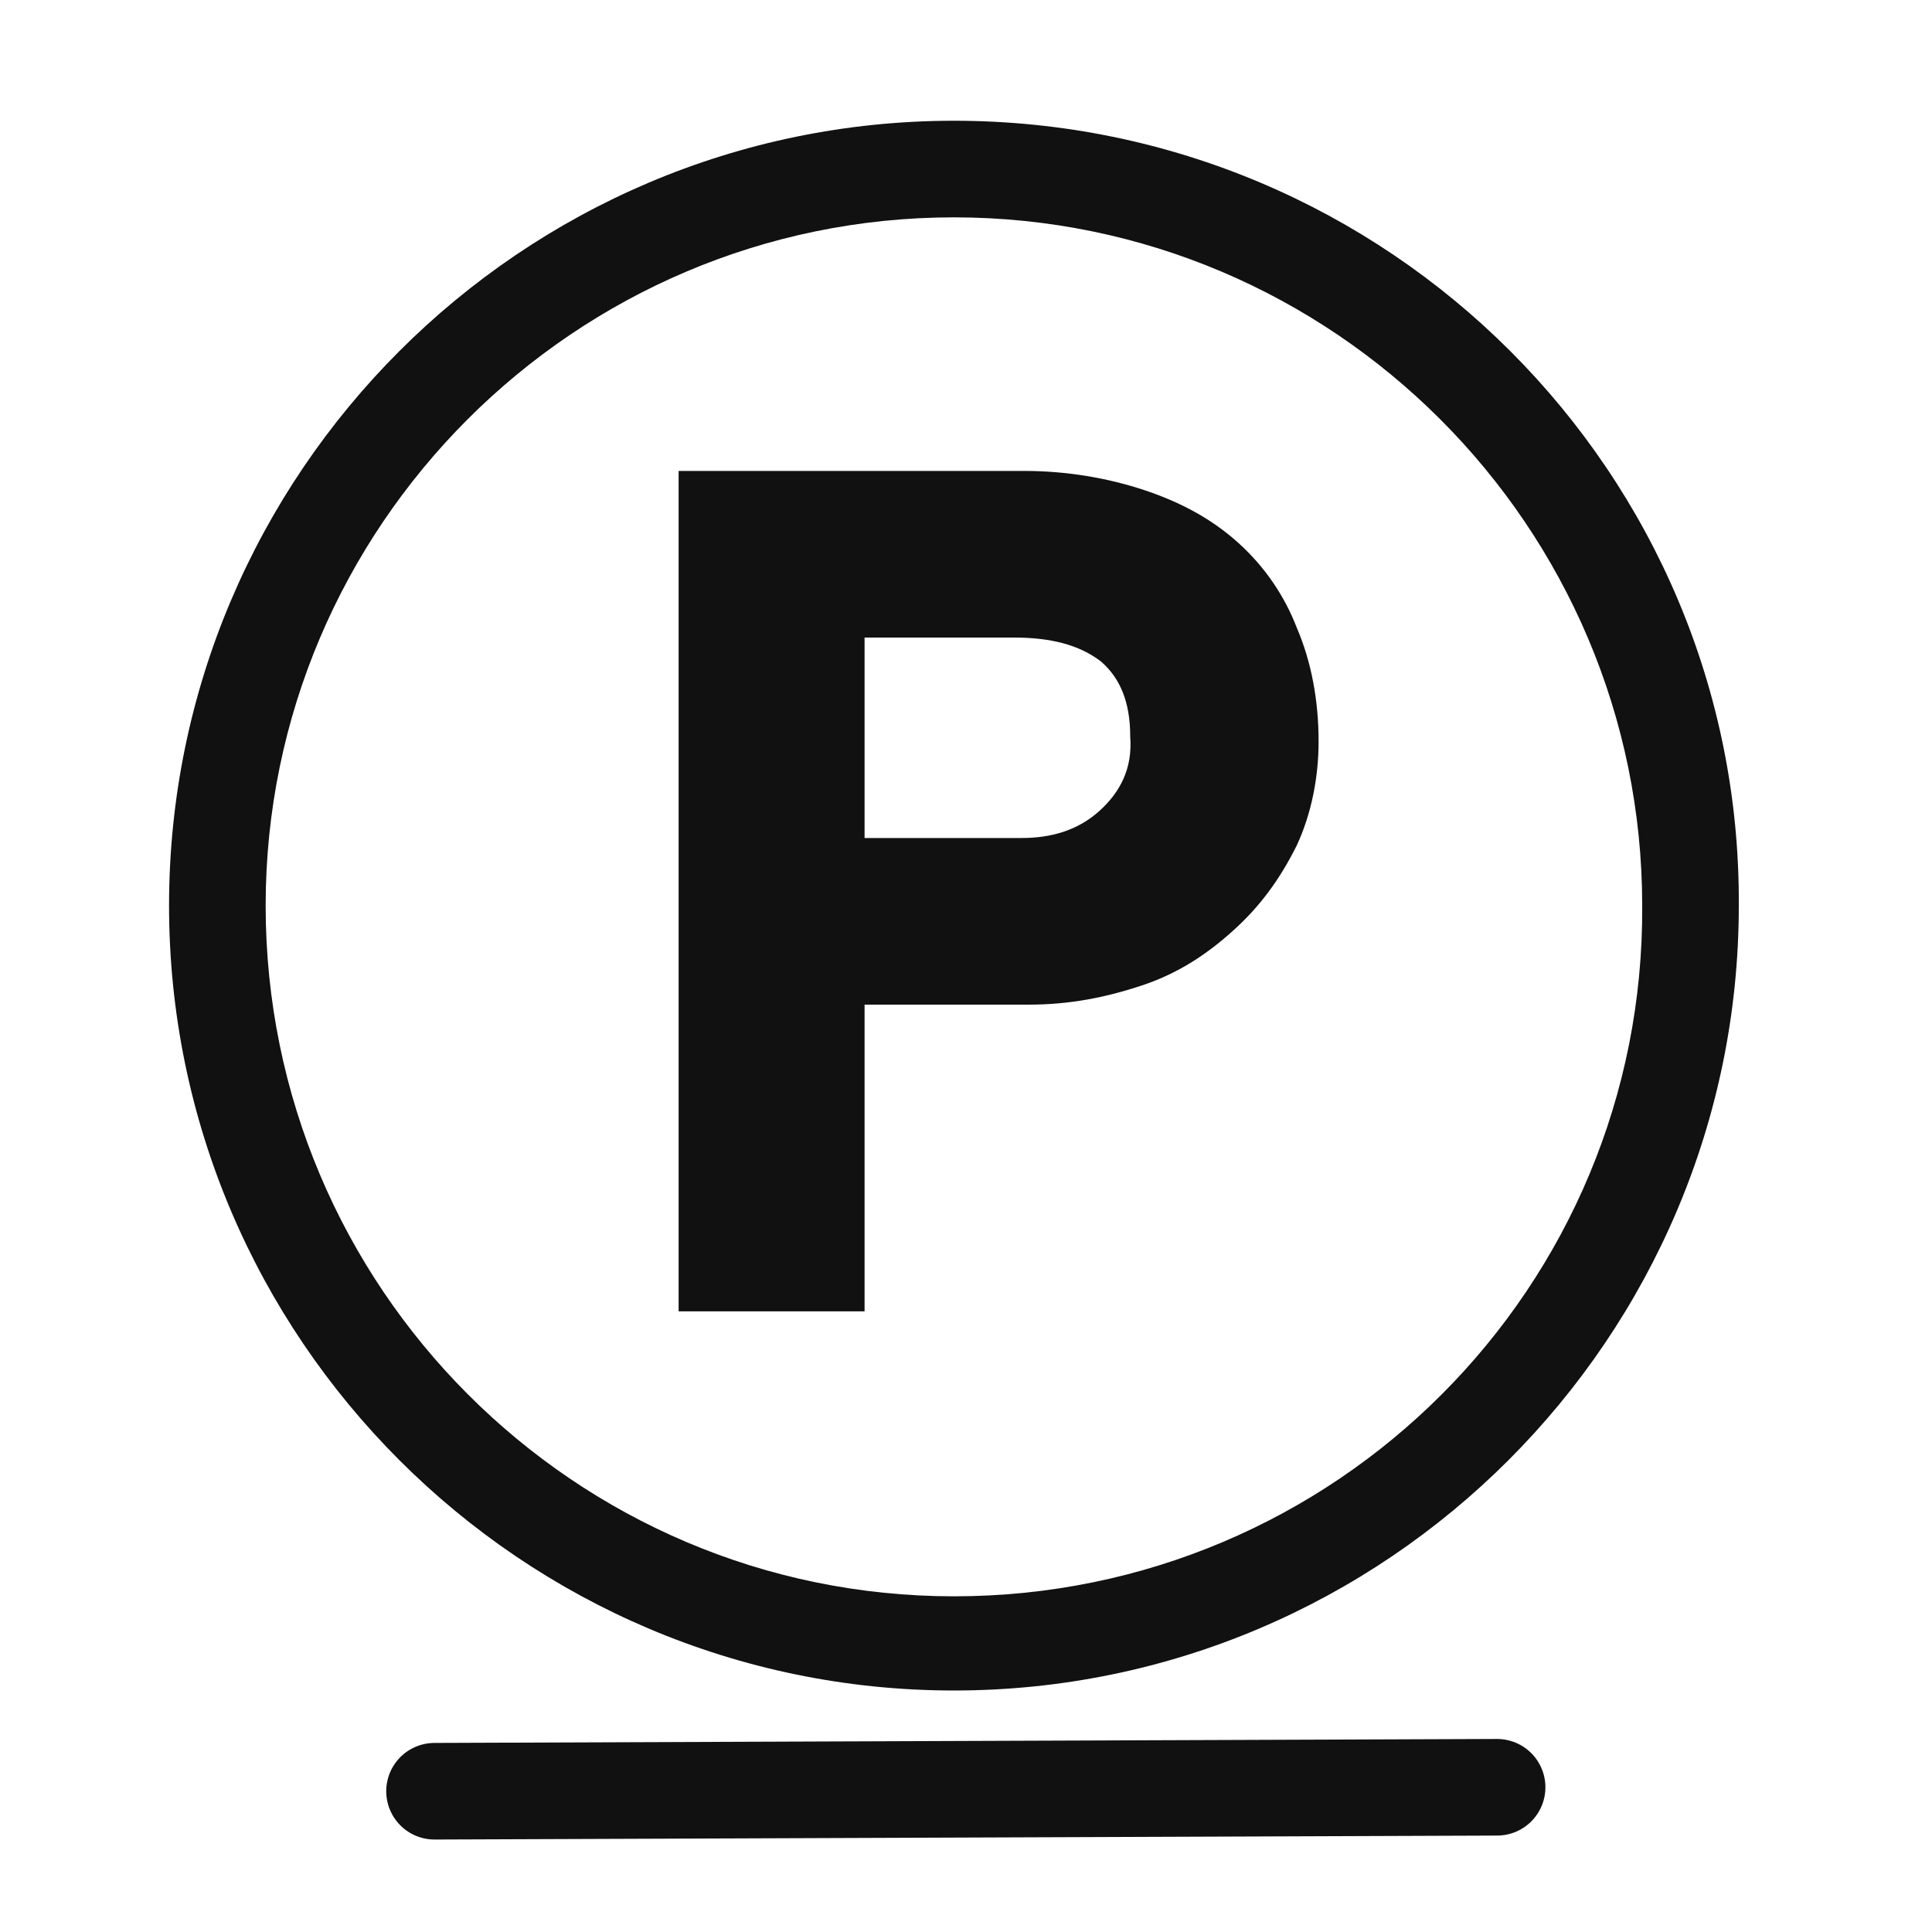
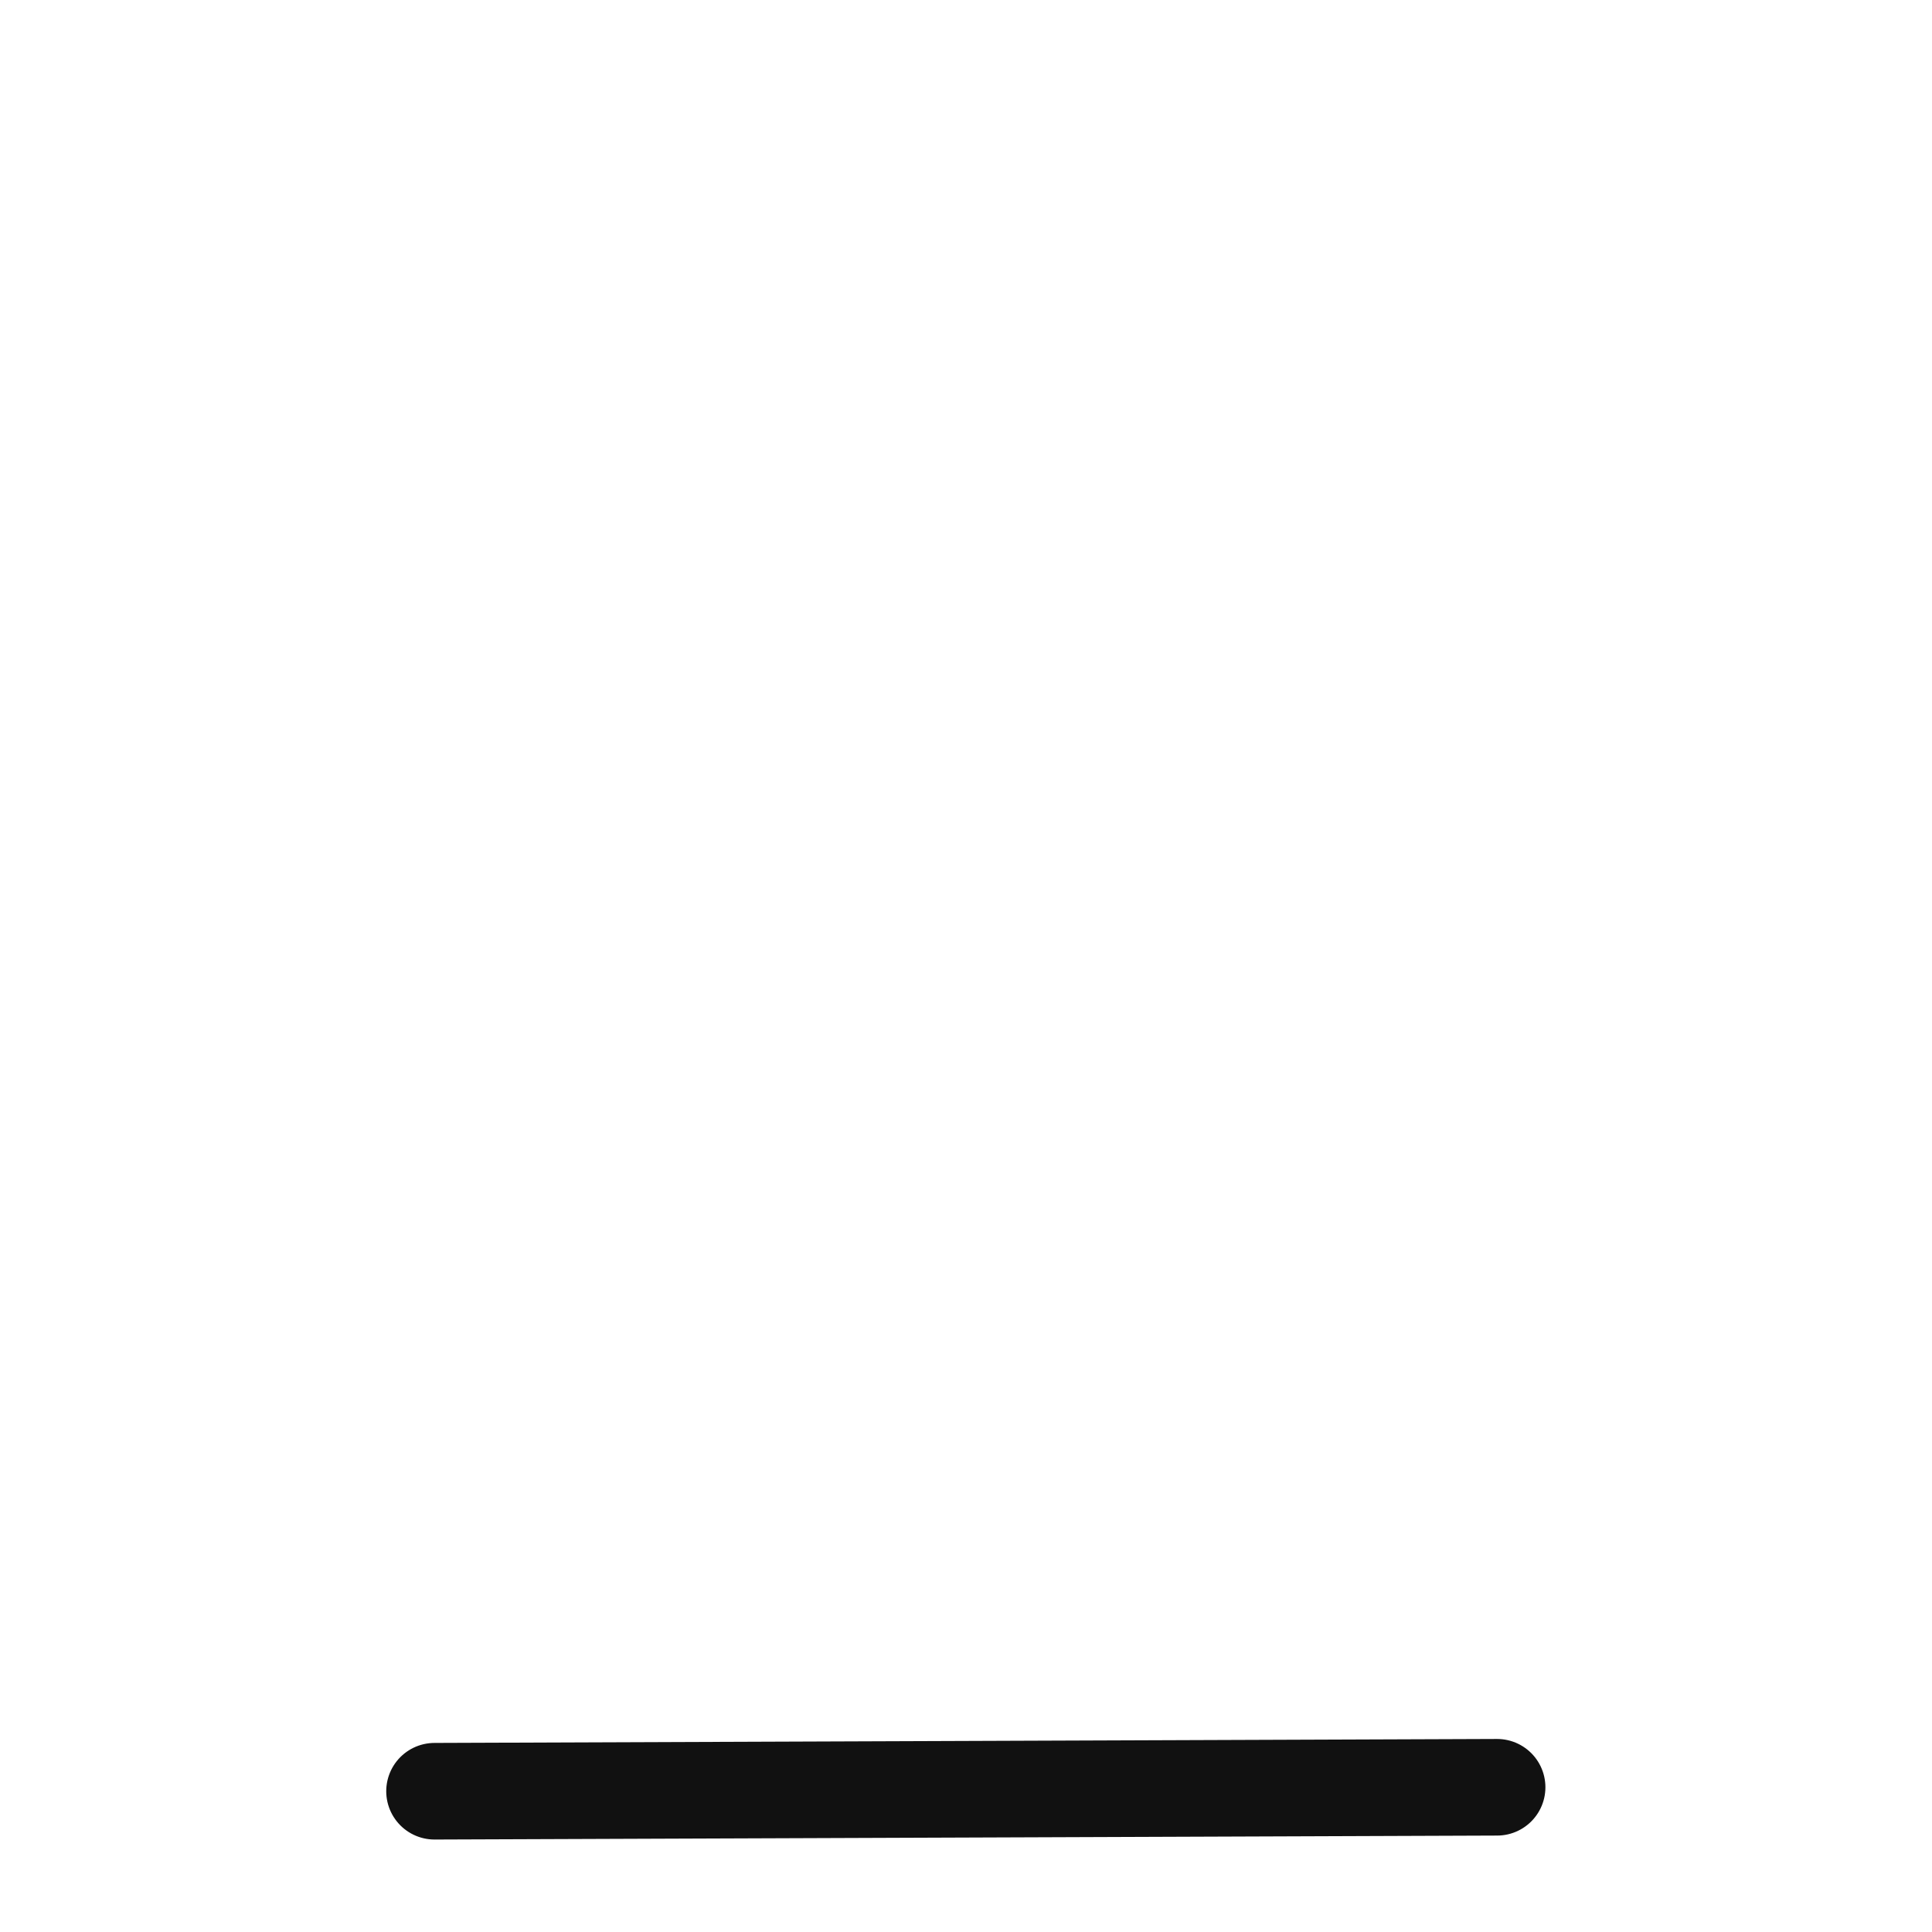
<svg xmlns="http://www.w3.org/2000/svg" width="80" height="80" viewBox="0 0 80 80" fill="none">
-   <path d="M39.5 5C21.6 5 7 19.6 7 37.5S21.6 70 39.5 70 72 55.4 72 37.5C72.1 19.6 57.5 5 39.5 5m0 61.1C23.8 66.1 11 53.3 11 37.5 11 21.8 23.8 9 39.5 9S68 21.8 68 37.5c.1 15.8-12.7 28.6-28.5 28.6m11.8-43.6c-1.1-1-2.4-1.7-3.9-2.2s-3.2-.8-5-.8H28.1v34.8h7.7V41.6h6.8c1.7 0 3.2-.3 4.7-.8s2.7-1.3 3.8-2.3 1.9-2.1 2.6-3.5c.6-1.3.9-2.8.9-4.3 0-1.7-.3-3.3-.9-4.7-.5-1.3-1.3-2.5-2.4-3.5m-5.8 11.1c-.9.8-2 1.1-3.2 1.1h-6.5v-8.3H42c1.5 0 2.7.3 3.6 1 .8.7 1.2 1.7 1.2 3.1.1 1.3-.4 2.3-1.3 3.1" fill="#111" />
  <path stroke="#111" stroke-width="4" stroke-linecap="round" d="m17.993 74.171 43.999-.164" />
</svg>